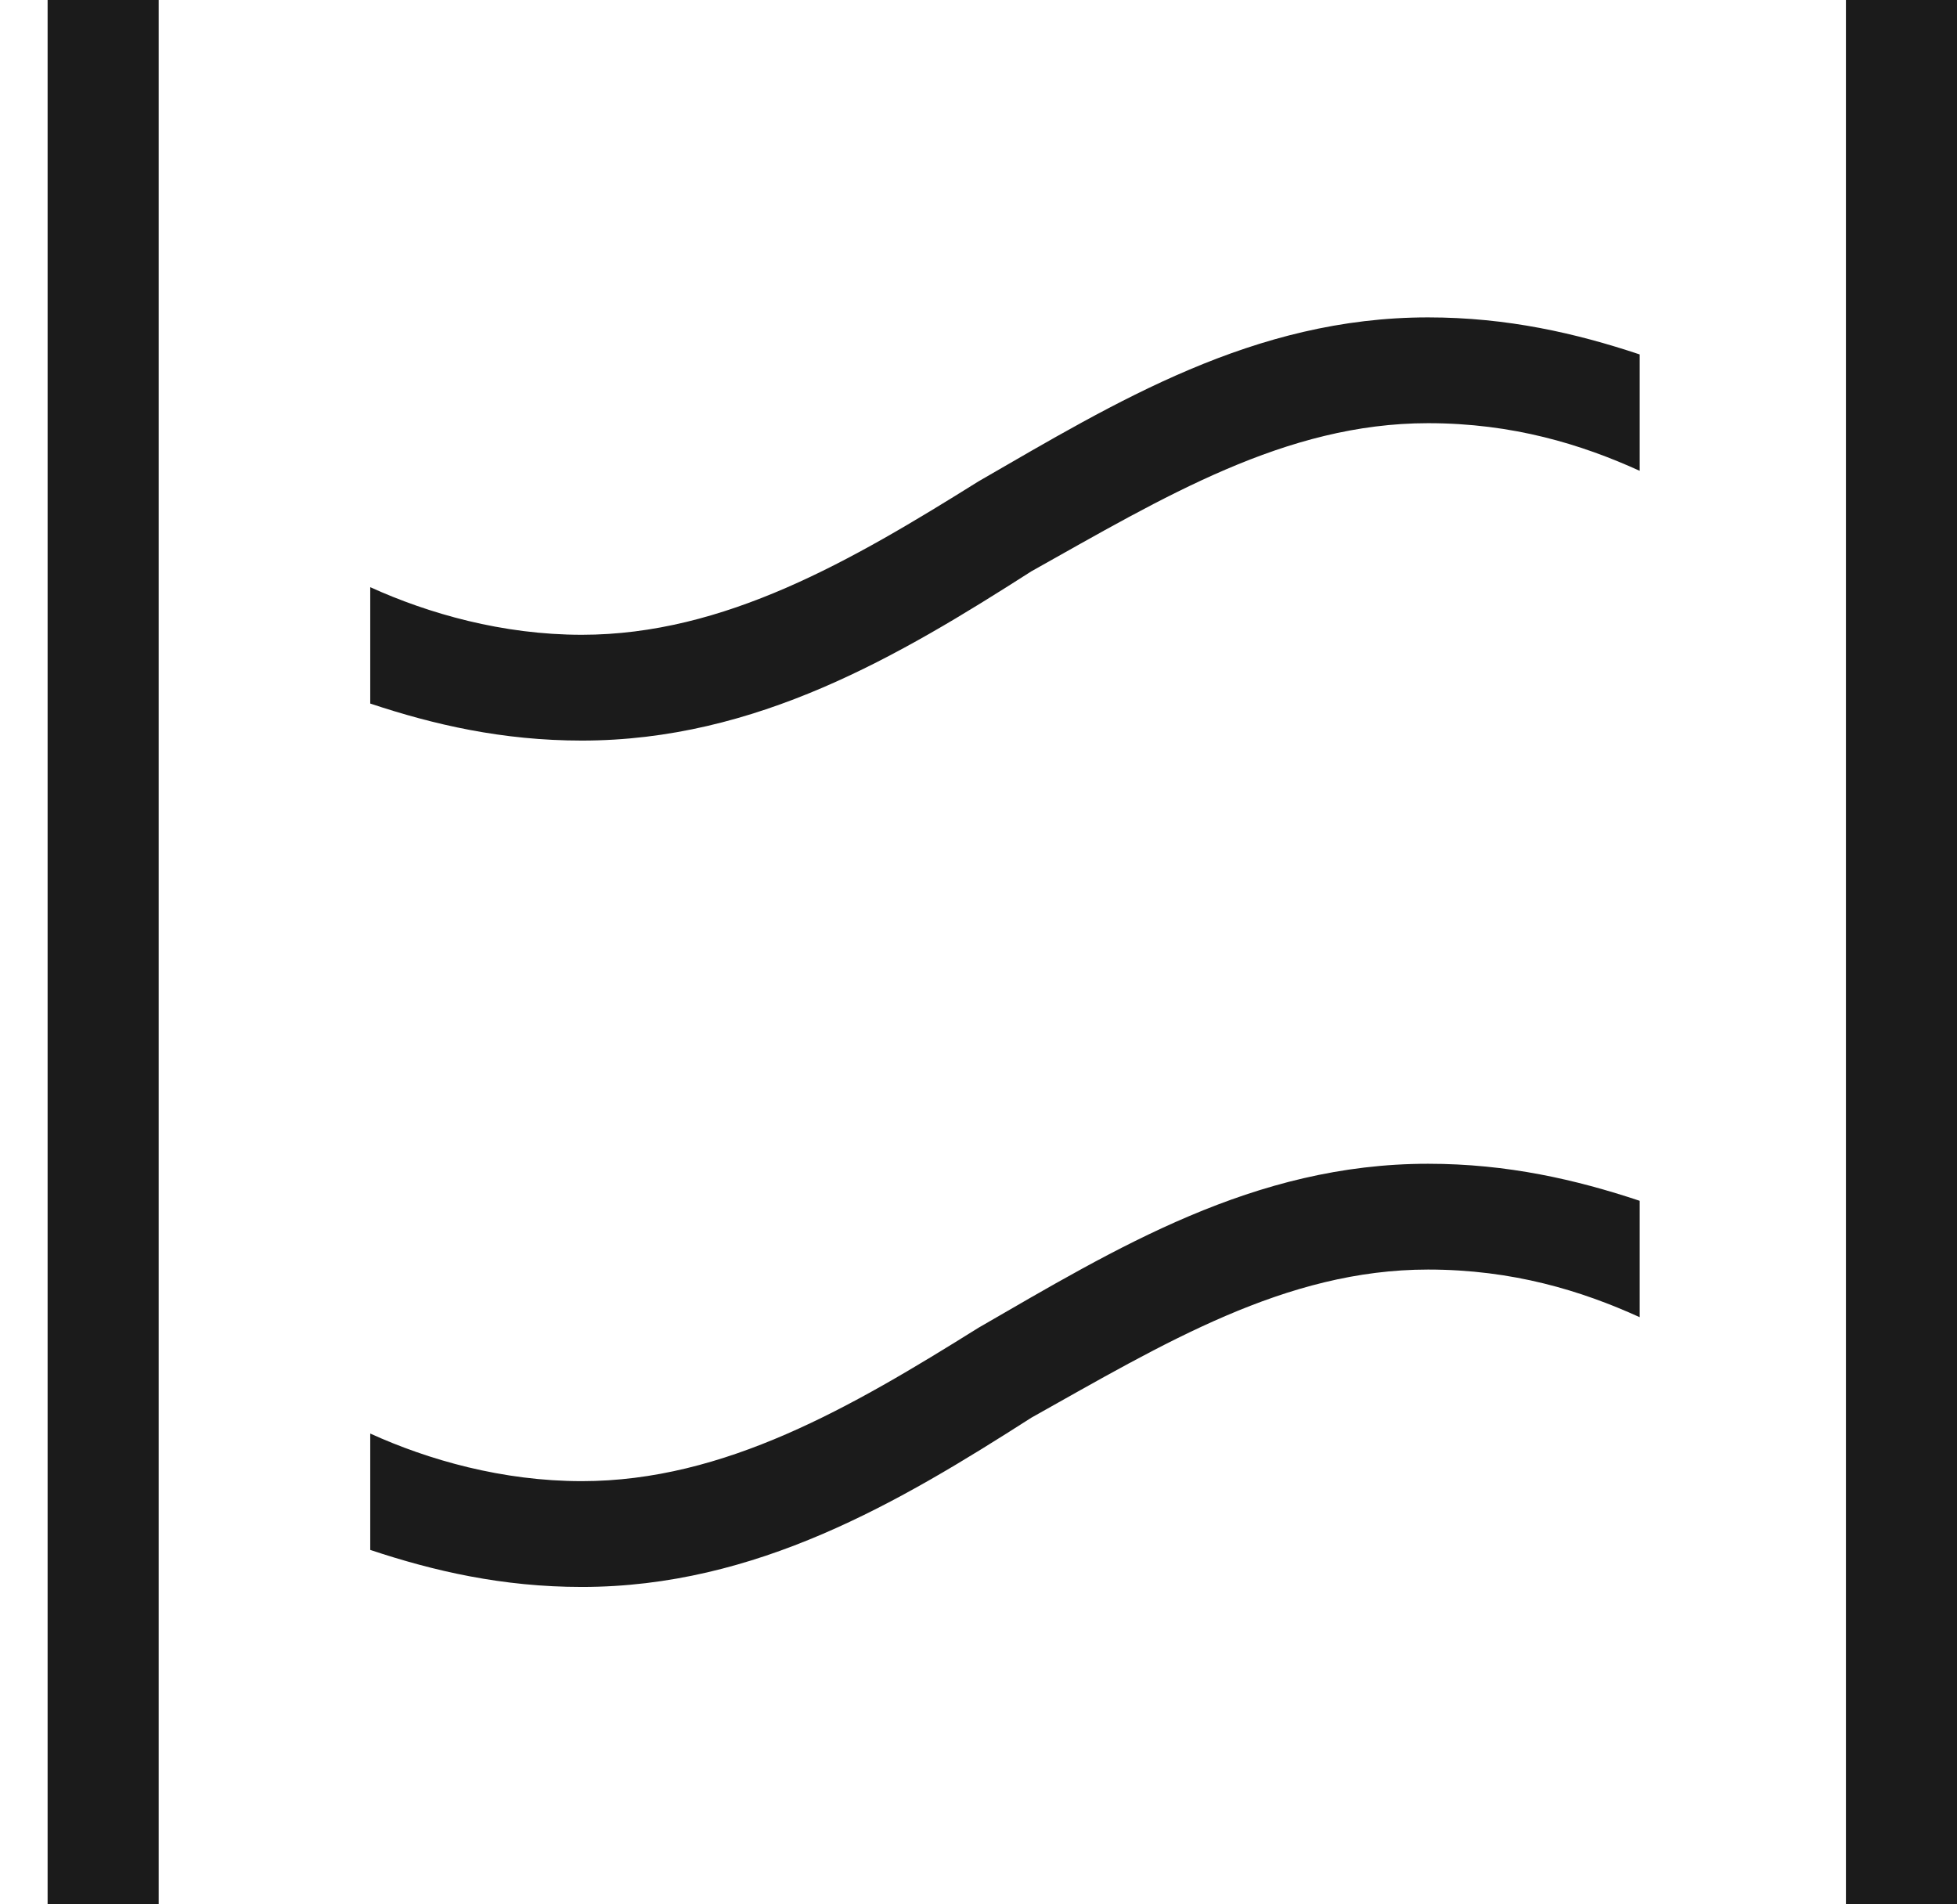
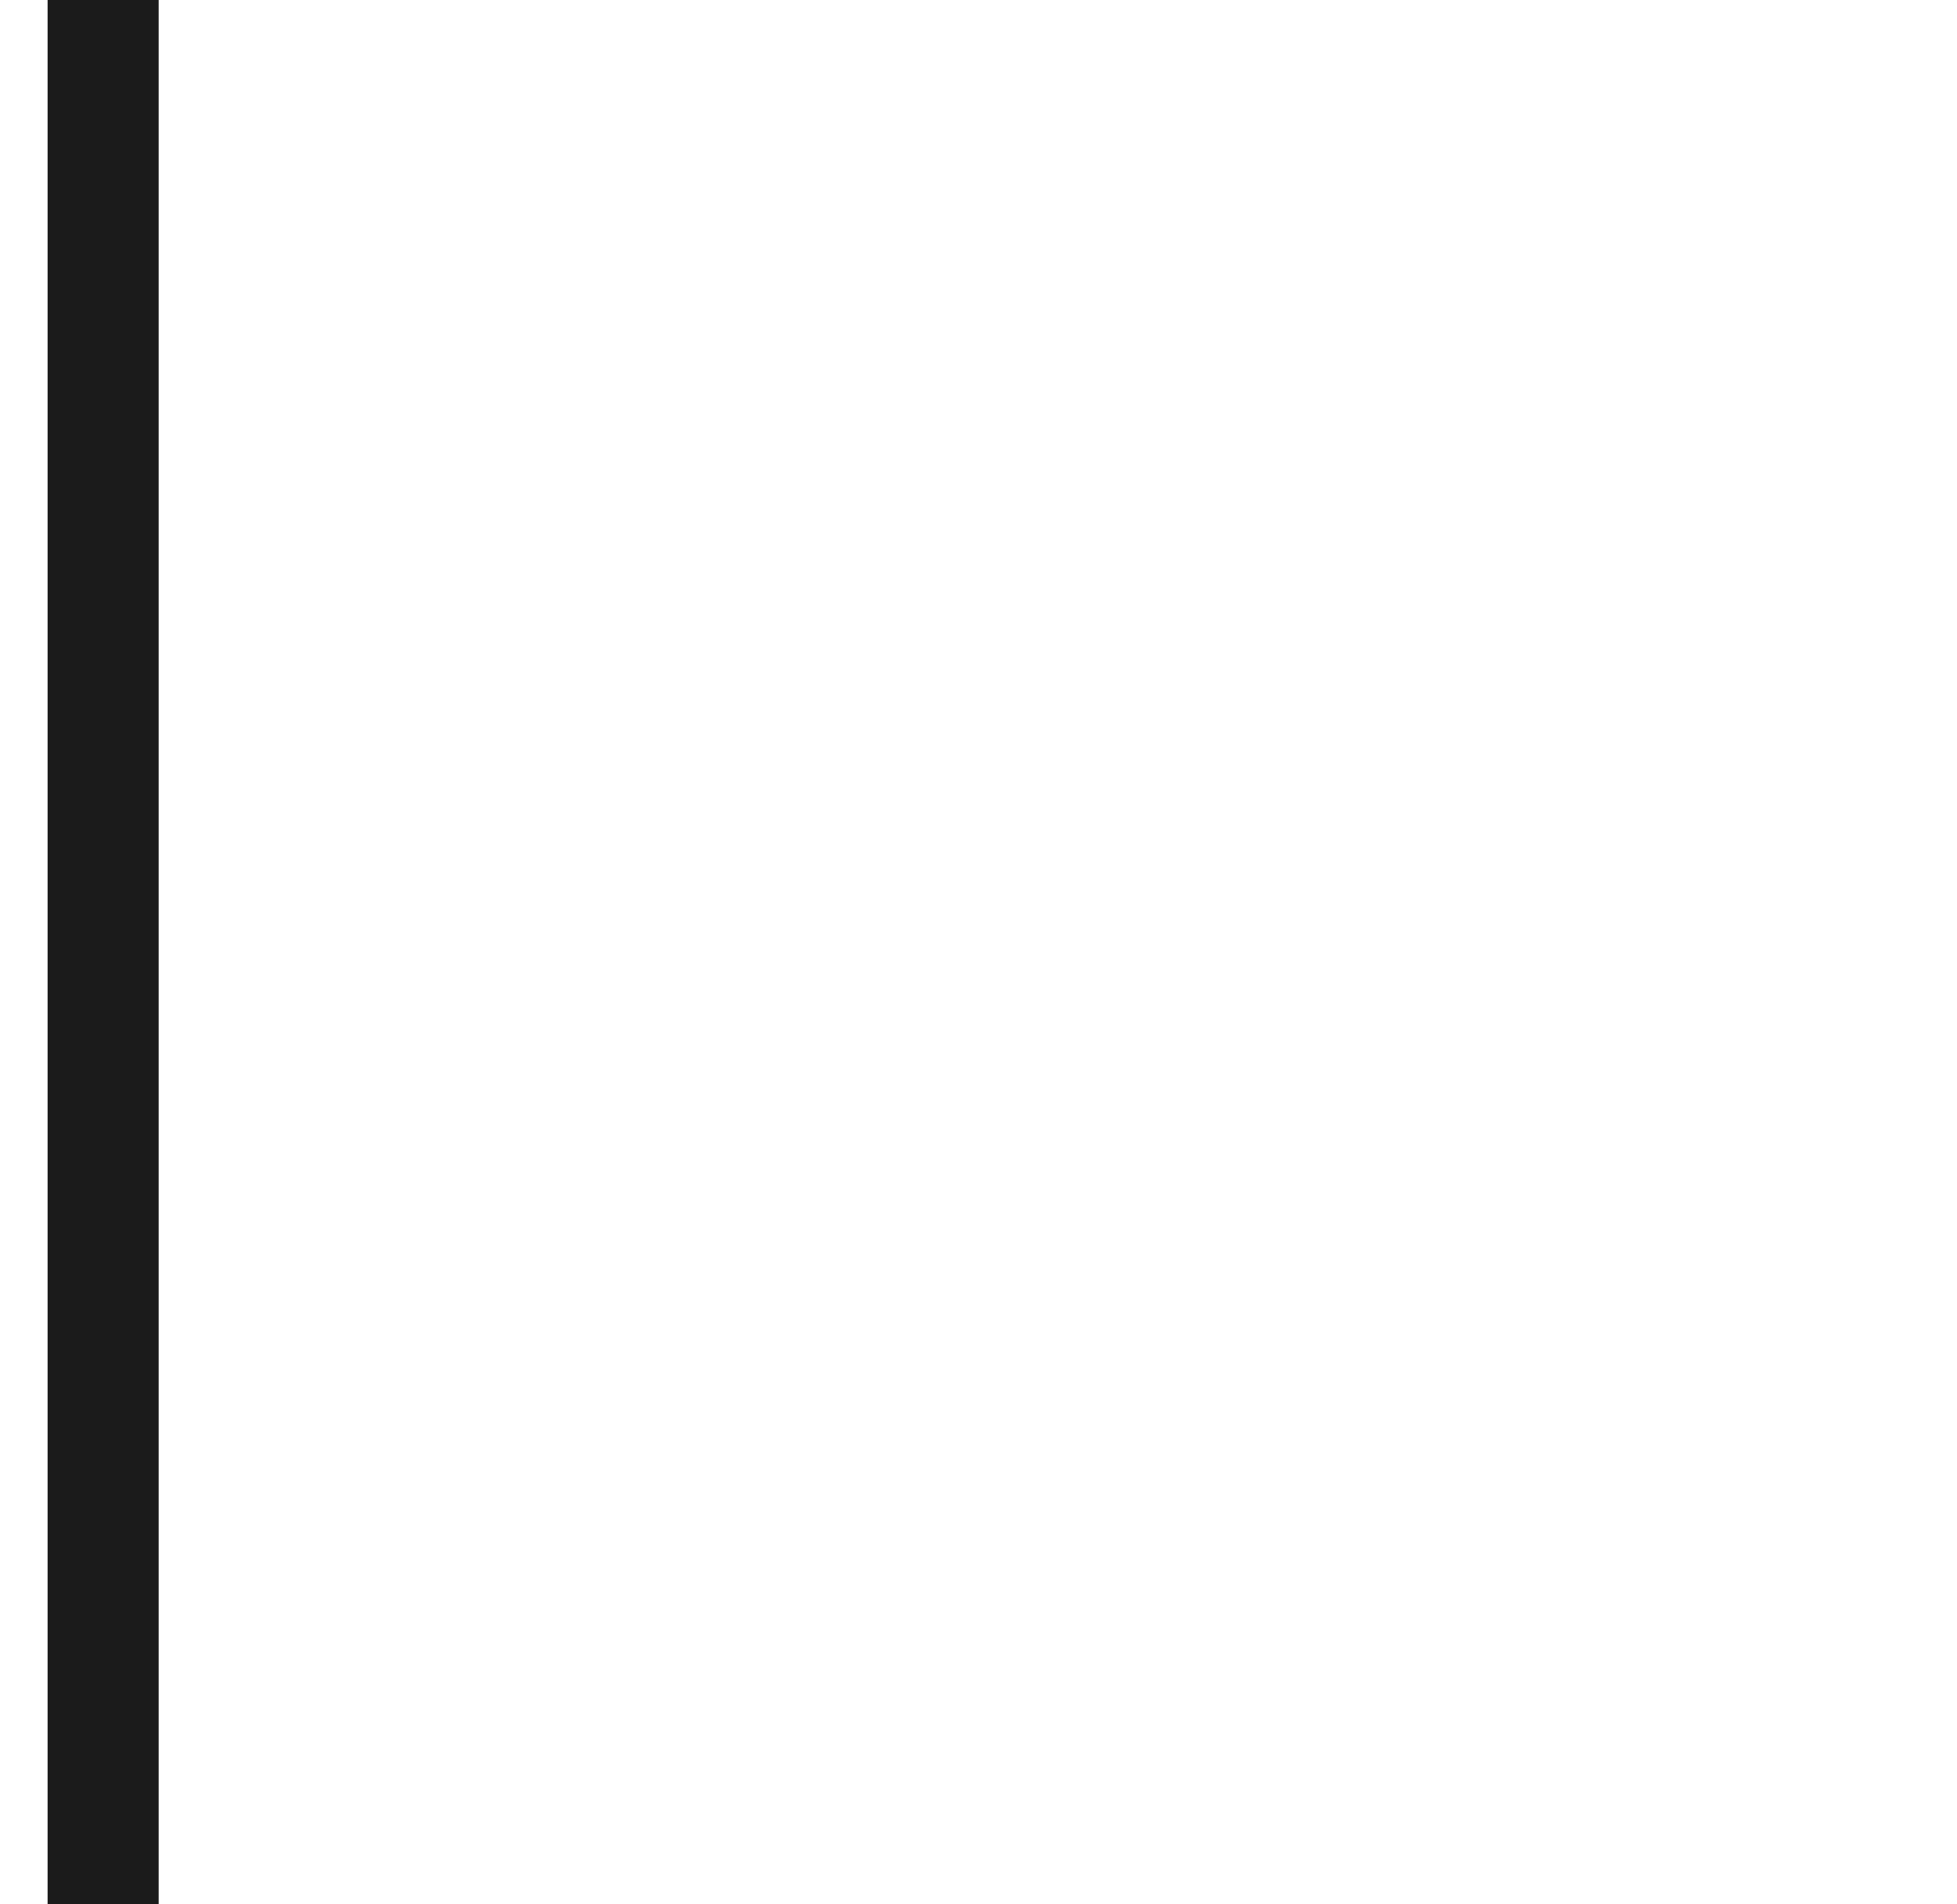
<svg xmlns="http://www.w3.org/2000/svg" width="37px" height="36px" viewBox="0 0 37 36" version="1.1">
  <title>stretch</title>
  <desc>Created with Sketch.</desc>
  <defs />
  <g id="Page-1" stroke="none" stroke-width="1" fill="none" fill-rule="evenodd">
    <g id="stretch" fill-rule="nonzero" fill="#1B1B1B">
-       <path d="M7,29.3 C8.2,29.7 9.5,30 11,30 C14.3,30 17,28.4 19.5,26.8 C22,25.4 24.3,24 27,24 C28.6,24 29.9,24.4 31,24.9 L31,22.7 C29.8,22.3 28.5,22 27,22 C23.7,22 21.1,23.6 18.5,25.1 C16.1,26.6 13.7,28 11,28 C9.5,28 8.1,27.6 7,27.1 L7,29.3 Z" id="Shape" />
      <polygon id="Shape" points="3 0 0.9 0 0.9 36 3 36" />
-       <polygon id="Shape" points="37 0 34.9 0 34.9 36 37 36" />
-       <path d="M7,13.3 C8.2,13.7 9.5,14 11,14 C14.3,14 17,12.4 19.5,10.8 C22,9.4 24.3,8 27,8 C28.6,8 29.9,8.4 31,8.9 L31,6.7 C29.8,6.3 28.5,6 27,6 C23.7,6 21.1,7.6 18.5,9.1 C16.1,10.6 13.7,12 11,12 C9.5,12 8.1,11.6 7,11.1 L7,13.3 Z" id="Shape" />
    </g>
  </g>
</svg>